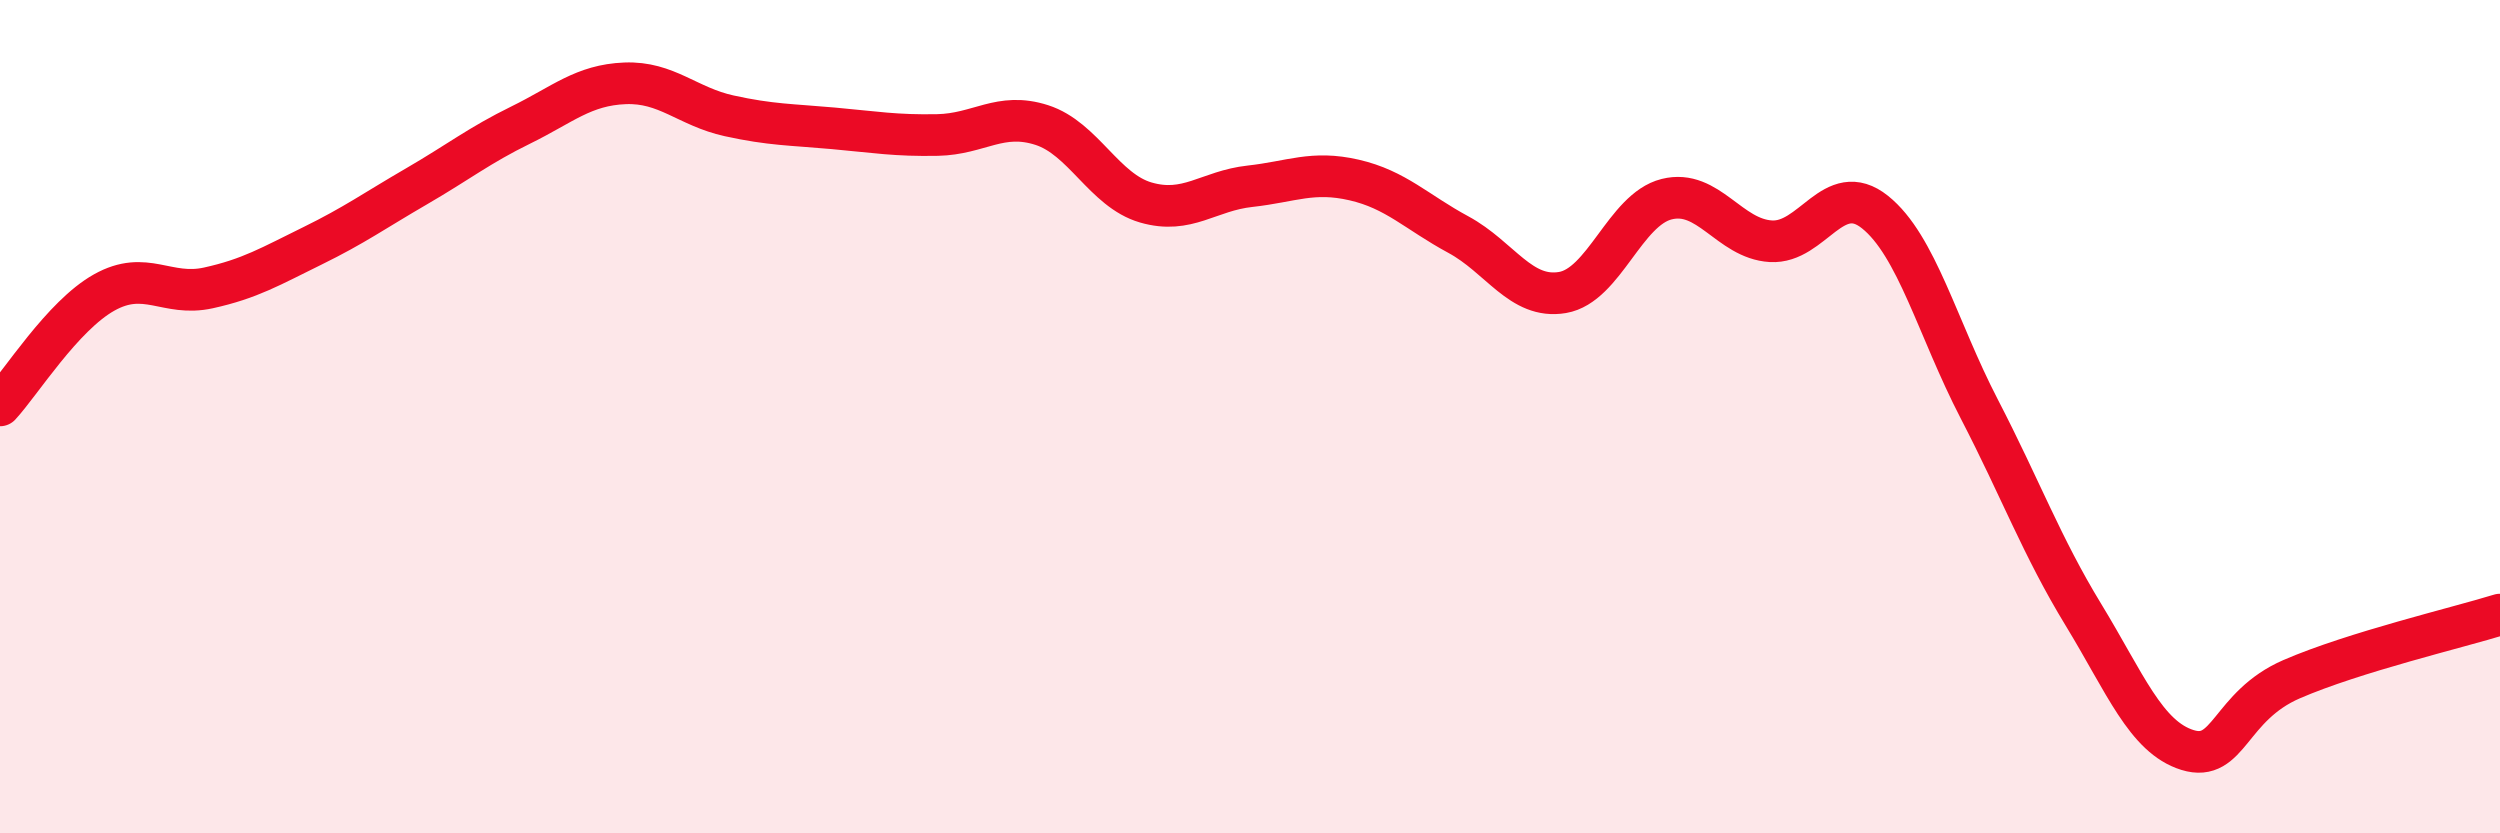
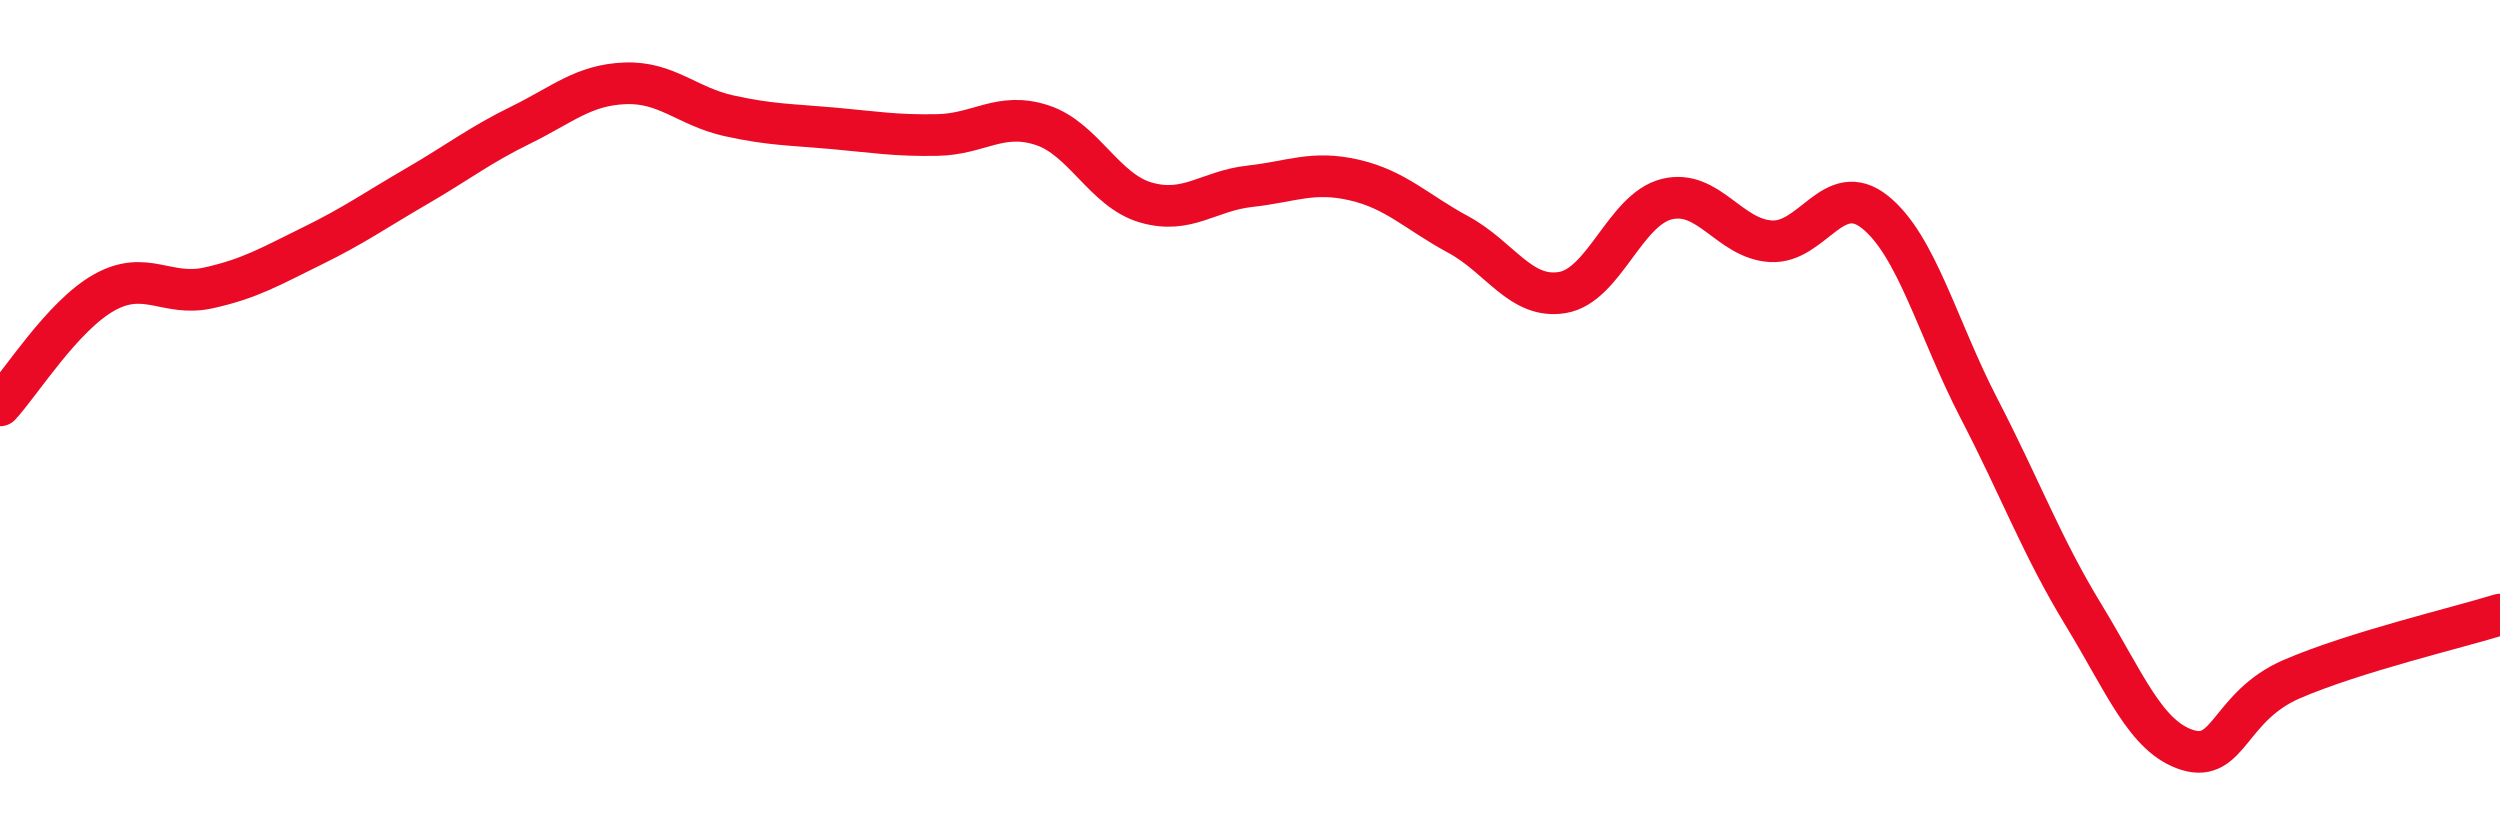
<svg xmlns="http://www.w3.org/2000/svg" width="60" height="20" viewBox="0 0 60 20">
-   <path d="M 0,9.73 C 0.5,9.19 1.5,7.58 2.5,7.02 C 3.5,6.46 4,7.13 5,6.91 C 6,6.69 6.5,6.39 7.5,5.9 C 8.5,5.41 9,5.05 10,4.47 C 11,3.89 11.5,3.49 12.5,3 C 13.5,2.51 14,2.04 15,2 C 16,1.96 16.5,2.56 17.5,2.78 C 18.5,3 19,2.99 20,3.08 C 21,3.17 21.5,3.26 22.5,3.24 C 23.5,3.22 24,2.68 25,3 C 26,3.32 26.5,4.57 27.5,4.86 C 28.5,5.15 29,4.58 30,4.47 C 31,4.36 31.5,4.09 32.5,4.32 C 33.5,4.55 34,5.09 35,5.63 C 36,6.17 36.5,7.19 37.5,7.02 C 38.5,6.85 39,5.03 40,4.78 C 41,4.53 41.5,5.73 42.5,5.79 C 43.5,5.85 44,4.29 45,5.09 C 46,5.89 46.5,7.88 47.5,9.81 C 48.5,11.74 49,13.11 50,14.75 C 51,16.39 51.5,17.69 52.5,18 C 53.5,18.31 53.5,16.95 55,16.3 C 56.5,15.65 59,15.06 60,14.75L60 20L0 20Z" fill="#EB0A25" opacity="0.1" stroke-linecap="round" stroke-linejoin="round" />
  <path d="M 0,9.73 C 0.5,9.19 1.5,7.58 2.5,7.02 C 3.5,6.46 4,7.13 5,6.91 C 6,6.69 6.5,6.39 7.5,5.9 C 8.5,5.41 9,5.05 10,4.47 C 11,3.89 11.5,3.49 12.5,3 C 13.5,2.51 14,2.04 15,2 C 16,1.96 16.5,2.56 17.5,2.78 C 18.5,3 19,2.99 20,3.08 C 21,3.17 21.5,3.26 22.5,3.24 C 23.5,3.22 24,2.68 25,3 C 26,3.32 26.5,4.57 27.5,4.86 C 28.5,5.15 29,4.58 30,4.47 C 31,4.36 31.5,4.09 32.5,4.32 C 33.5,4.55 34,5.09 35,5.63 C 36,6.17 36.5,7.19 37.5,7.02 C 38.5,6.85 39,5.03 40,4.78 C 41,4.53 41.5,5.73 42.5,5.79 C 43.5,5.85 44,4.29 45,5.09 C 46,5.89 46.5,7.88 47.5,9.81 C 48.5,11.74 49,13.11 50,14.75 C 51,16.39 51.5,17.69 52.5,18 C 53.5,18.31 53.5,16.95 55,16.3 C 56.5,15.65 59,15.06 60,14.75" stroke="#EB0A25" stroke-width="1" fill="none" stroke-linecap="round" stroke-linejoin="round" />
</svg>